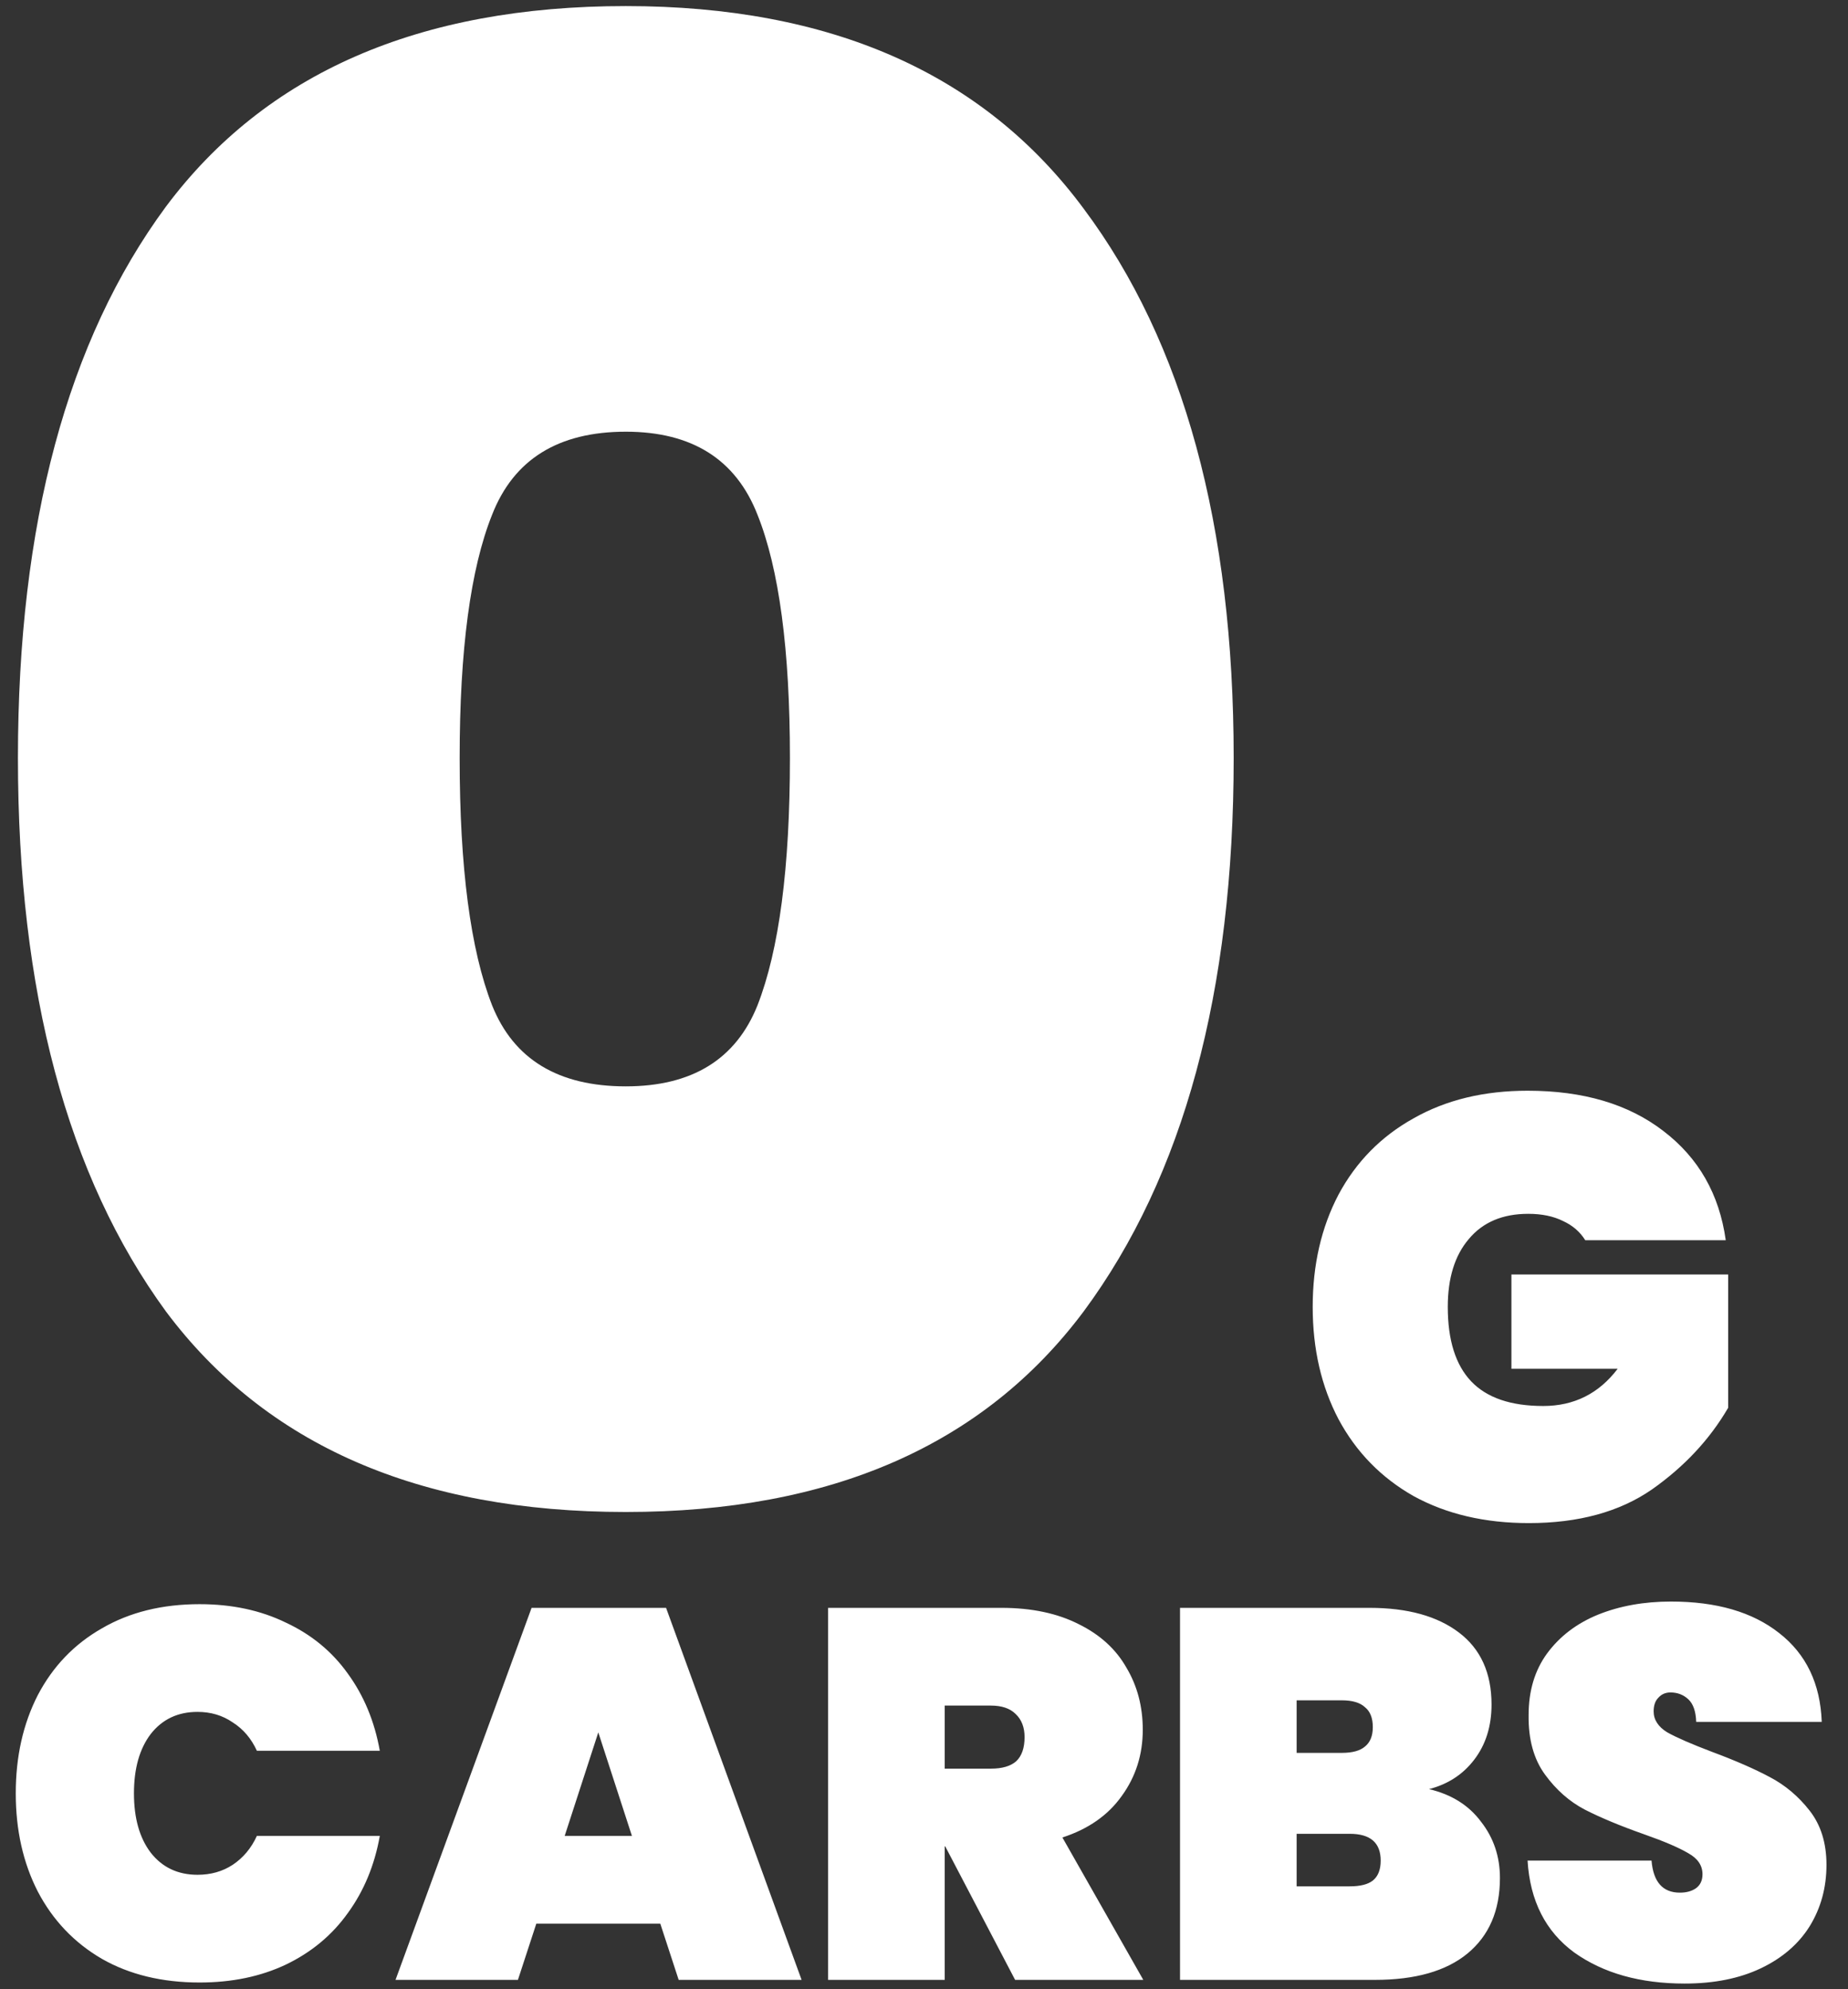
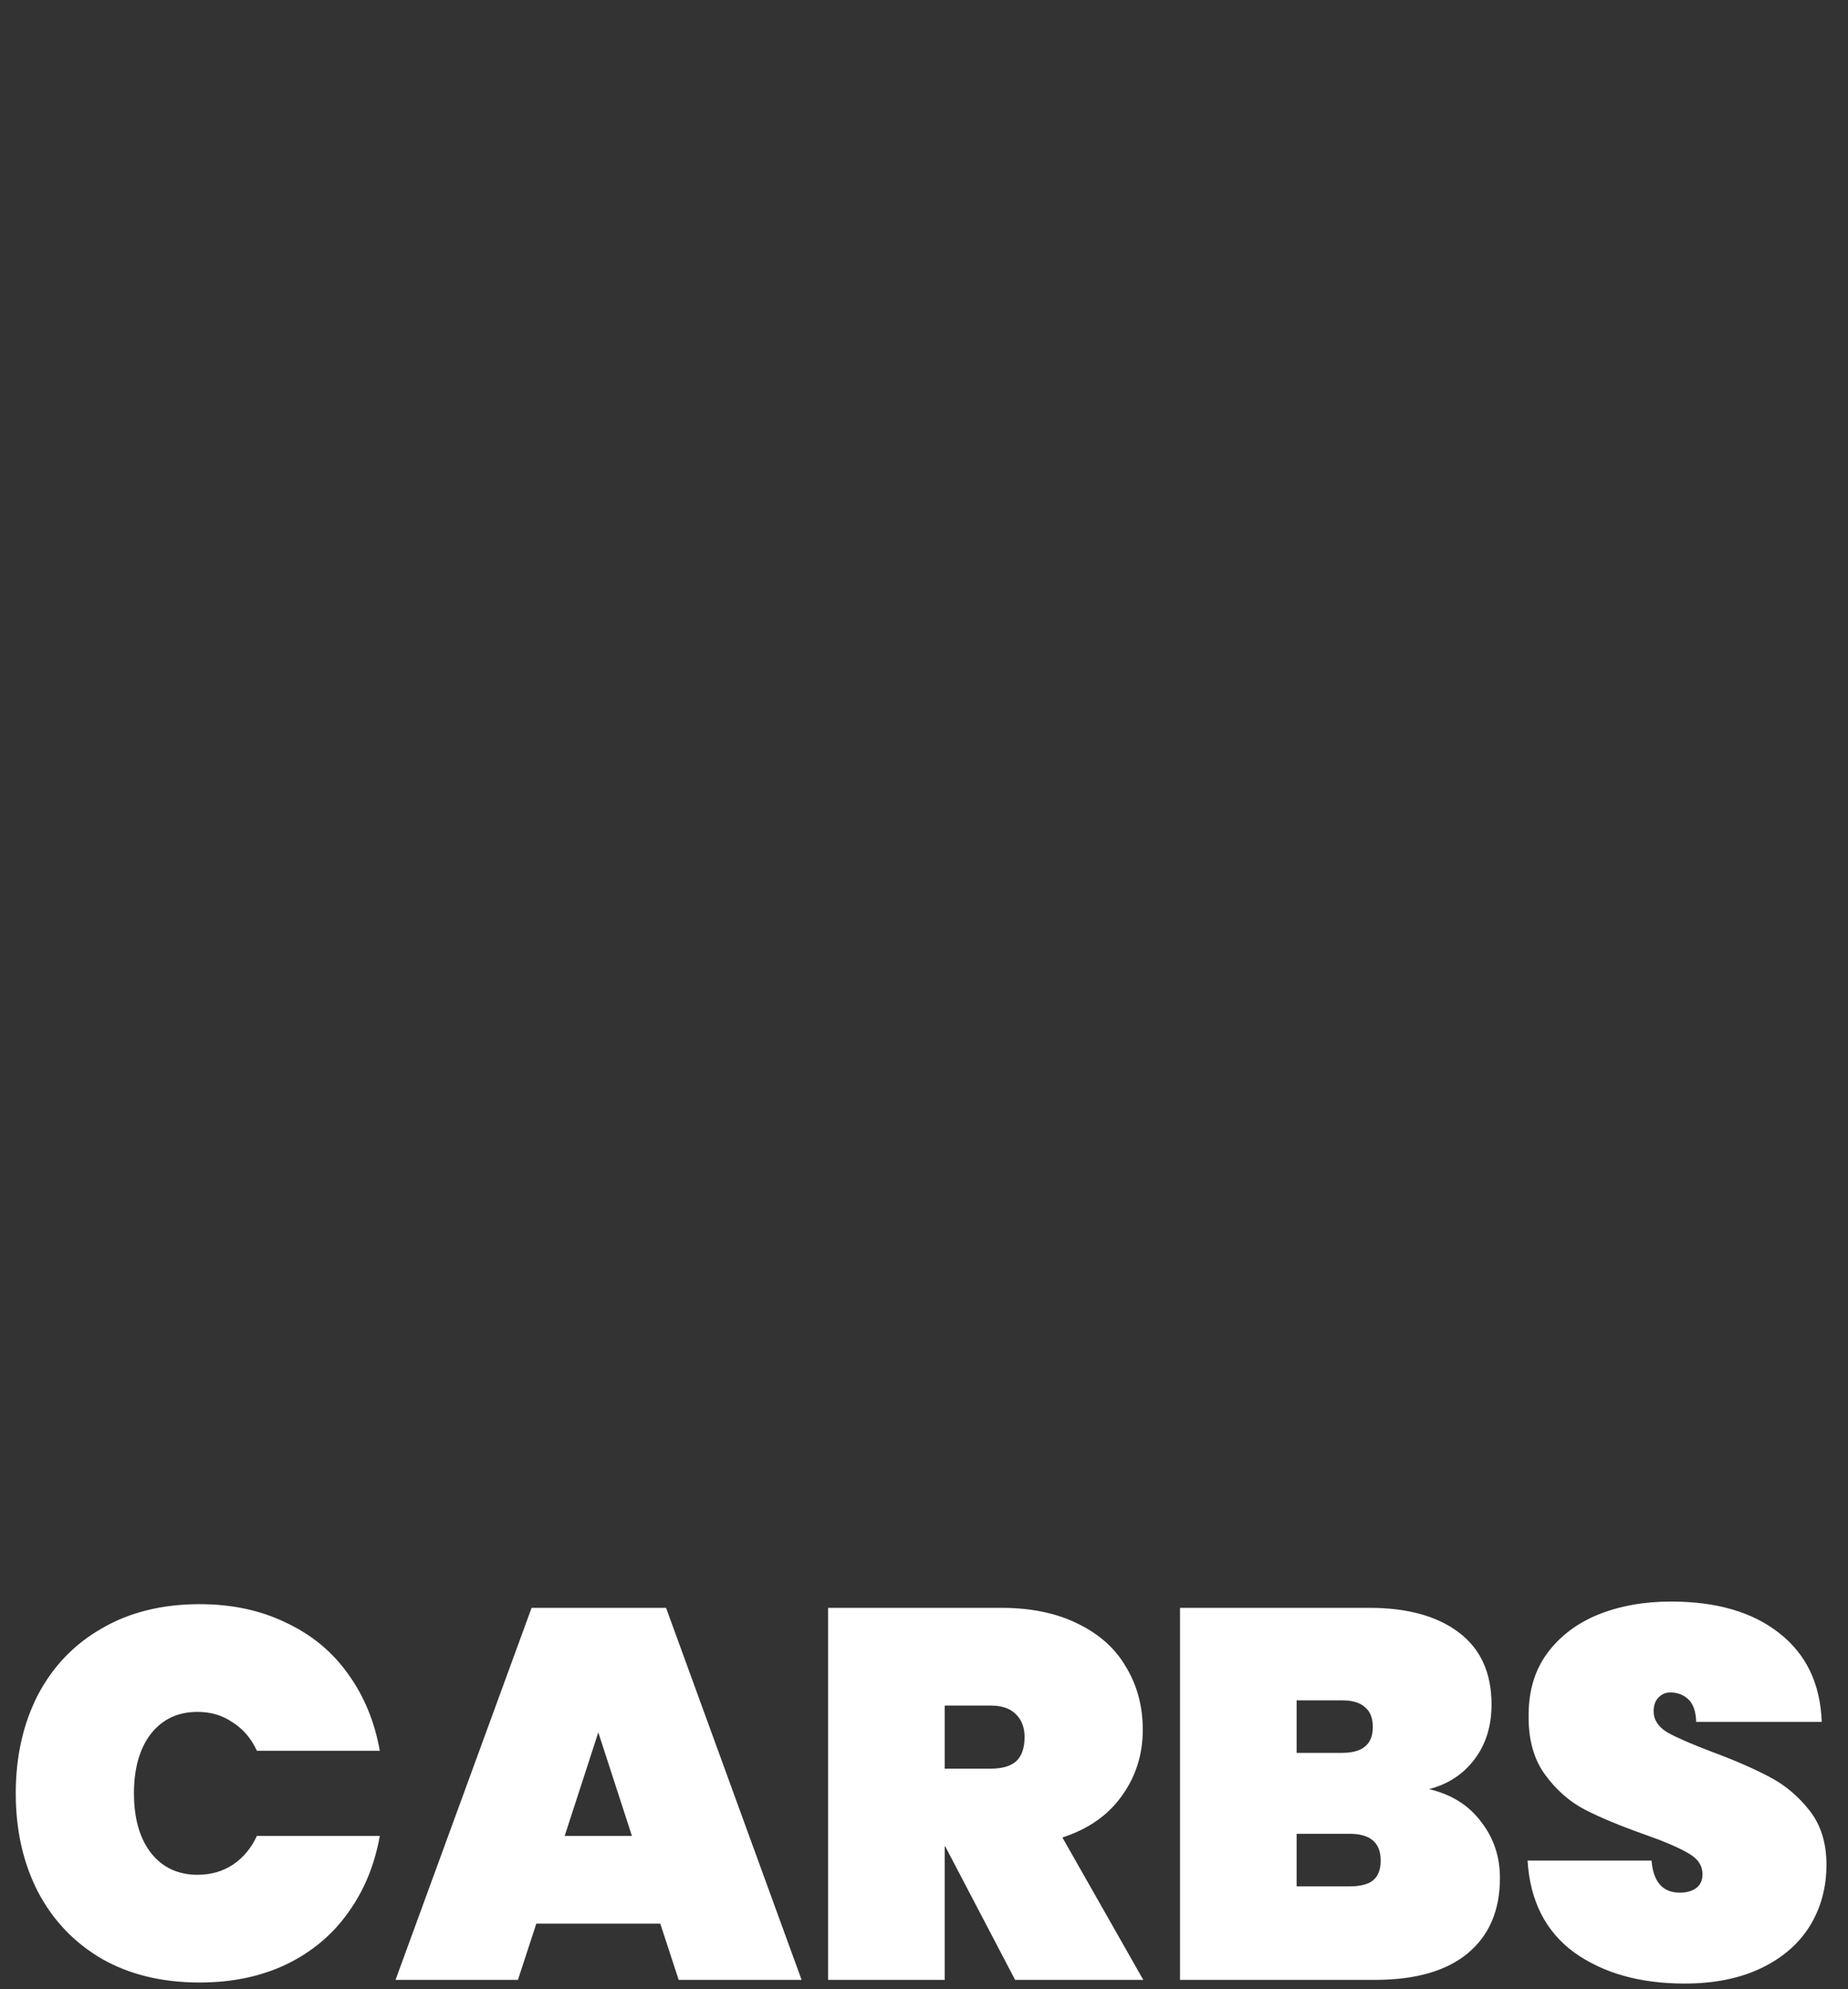
<svg xmlns="http://www.w3.org/2000/svg" width="197" height="212" viewBox="0 0 197 212" fill="none">
  <rect x="0" y="0" width="197" height="212" fill="#333333" stroke="none" />
-   <path d="M1.912 80.784C1.912 55.872 7.168 36.288 17.68 22.032C28.336 7.776 44.68 0.648 66.712 0.648C88.6 0.648 104.872 7.848 115.528 22.248C126.184 36.504 131.512 56.016 131.512 80.784C131.512 105.696 126.184 125.352 115.528 139.752C104.872 154.008 88.6 161.136 66.712 161.136C44.68 161.136 28.336 154.008 17.68 139.752C7.168 125.352 1.912 105.696 1.912 80.784ZM84.208 80.784C84.208 69.264 83.056 60.624 80.752 54.864C78.448 48.96 73.768 46.008 66.712 46.008C59.512 46.008 54.76 48.96 52.456 54.864C50.152 60.624 49 69.264 49 80.784C49 92.448 50.152 101.232 52.456 107.136C54.76 112.896 59.512 115.776 66.712 115.776C73.768 115.776 78.448 112.896 80.752 107.136C83.056 101.232 84.208 92.448 84.208 80.784ZM168.992 132.176C168.437 131.28 167.648 130.597 166.624 130.128C165.6 129.616 164.362 129.36 162.912 129.36C160.181 129.36 158.069 130.256 156.576 132.048C155.082 133.797 154.336 136.208 154.336 139.28C154.336 142.821 155.168 145.467 156.832 147.216C158.496 148.965 161.056 149.84 164.512 149.84C167.797 149.84 170.442 148.517 172.448 145.872H161.12V135.824H184.224V150.032C182.261 153.403 179.552 156.304 176.096 158.736C172.64 161.125 168.266 162.32 162.976 162.32C158.282 162.32 154.186 161.36 150.688 159.44C147.232 157.477 144.565 154.747 142.688 151.248C140.853 147.749 139.936 143.76 139.936 139.28C139.936 134.8 140.853 130.811 142.688 127.312C144.565 123.813 147.232 121.104 150.688 119.184C154.144 117.221 158.197 116.24 162.848 116.24C168.778 116.24 173.6 117.669 177.312 120.528C181.066 123.387 183.285 127.269 183.968 132.176H168.992Z" fill="white" />
  <path d="M1.68 191.12C1.68 187.2 2.464 183.709 4.032 180.648C5.637 177.587 7.915 175.216 10.864 173.536C13.813 171.819 17.285 170.96 21.28 170.96C24.715 170.96 27.776 171.613 30.464 172.92C33.189 174.189 35.392 176 37.072 178.352C38.789 180.704 39.928 183.448 40.488 186.584H27.384C26.787 185.277 25.928 184.269 24.808 183.56C23.725 182.813 22.475 182.44 21.056 182.44C18.965 182.44 17.304 183.224 16.072 184.792C14.877 186.36 14.28 188.469 14.28 191.12C14.28 193.771 14.877 195.88 16.072 197.448C17.304 199.016 18.965 199.8 21.056 199.8C22.475 199.8 23.725 199.445 24.808 198.736C25.928 197.989 26.787 196.963 27.384 195.656H40.488C39.928 198.792 38.789 201.536 37.072 203.888C35.392 206.24 33.189 208.069 30.464 209.376C27.776 210.645 24.715 211.28 21.28 211.28C17.285 211.28 13.813 210.44 10.864 208.76C7.915 207.043 5.637 204.653 4.032 201.592C2.464 198.531 1.68 195.04 1.68 191.12ZM70.388 205.008H57.172L55.212 211H42.164L56.668 171.352H71.004L85.452 211H72.348L70.388 205.008ZM67.364 195.656L63.78 184.624L60.196 195.656H67.364ZM108.213 211L100.765 196.776H100.709V211H88.277V171.352H106.757C109.967 171.352 112.711 171.931 114.989 173.088C117.266 174.208 118.965 175.757 120.085 177.736C121.242 179.677 121.821 181.88 121.821 184.344C121.821 186.995 121.074 189.347 119.581 191.4C118.125 193.453 116.015 194.928 113.253 195.824L121.877 211H108.213ZM100.709 188.488H105.637C106.831 188.488 107.727 188.227 108.325 187.704C108.922 187.144 109.221 186.285 109.221 185.128C109.221 184.083 108.903 183.261 108.269 182.664C107.671 182.067 106.794 181.768 105.637 181.768H100.709V188.488ZM152.336 190.672C154.726 191.232 156.574 192.389 157.88 194.144C159.224 195.861 159.896 197.859 159.896 200.136C159.896 203.608 158.739 206.296 156.424 208.2C154.147 210.067 150.862 211 146.568 211H125.792V171.352H146.008C150.04 171.352 153.214 172.229 155.528 173.984C157.843 175.739 159 178.296 159 181.656C159 183.971 158.384 185.931 157.152 187.536C155.958 189.104 154.352 190.149 152.336 190.672ZM138.224 186.808H143.04C144.16 186.808 144.982 186.584 145.504 186.136C146.064 185.688 146.344 184.997 146.344 184.064C146.344 183.093 146.064 182.384 145.504 181.936C144.982 181.451 144.16 181.208 143.04 181.208H138.224V186.808ZM143.88 201.032C145 201.032 145.822 200.827 146.344 200.416C146.904 199.968 147.184 199.259 147.184 198.288C147.184 196.384 146.083 195.432 143.88 195.432H138.224V201.032H143.88ZM179.585 211.392C174.844 211.392 170.924 210.291 167.825 208.088C164.764 205.848 163.103 202.581 162.841 198.288H176.057C176.244 200.565 177.252 201.704 179.081 201.704C179.753 201.704 180.313 201.555 180.761 201.256C181.247 200.92 181.489 200.416 181.489 199.744C181.489 198.811 180.985 198.064 179.977 197.504C178.969 196.907 177.401 196.235 175.273 195.488C172.735 194.592 170.625 193.715 168.945 192.856C167.303 191.997 165.884 190.747 164.689 189.104C163.495 187.461 162.916 185.352 162.953 182.776C162.953 180.2 163.607 178.016 164.913 176.224C166.257 174.395 168.068 173.013 170.345 172.08C172.66 171.147 175.255 170.68 178.129 170.68C182.983 170.68 186.828 171.8 189.665 174.04C192.54 176.28 194.052 179.435 194.201 183.504H180.817C180.78 182.384 180.5 181.581 179.977 181.096C179.455 180.611 178.82 180.368 178.073 180.368C177.551 180.368 177.121 180.555 176.785 180.928C176.449 181.264 176.281 181.749 176.281 182.384C176.281 183.28 176.767 184.027 177.737 184.624C178.745 185.184 180.332 185.875 182.497 186.696C184.999 187.629 187.052 188.525 188.657 189.384C190.3 190.243 191.719 191.437 192.913 192.968C194.108 194.499 194.705 196.421 194.705 198.736C194.705 201.163 194.108 203.347 192.913 205.288C191.719 207.192 189.983 208.685 187.705 209.768C185.428 210.851 182.721 211.392 179.585 211.392Z" fill="white" />
</svg>